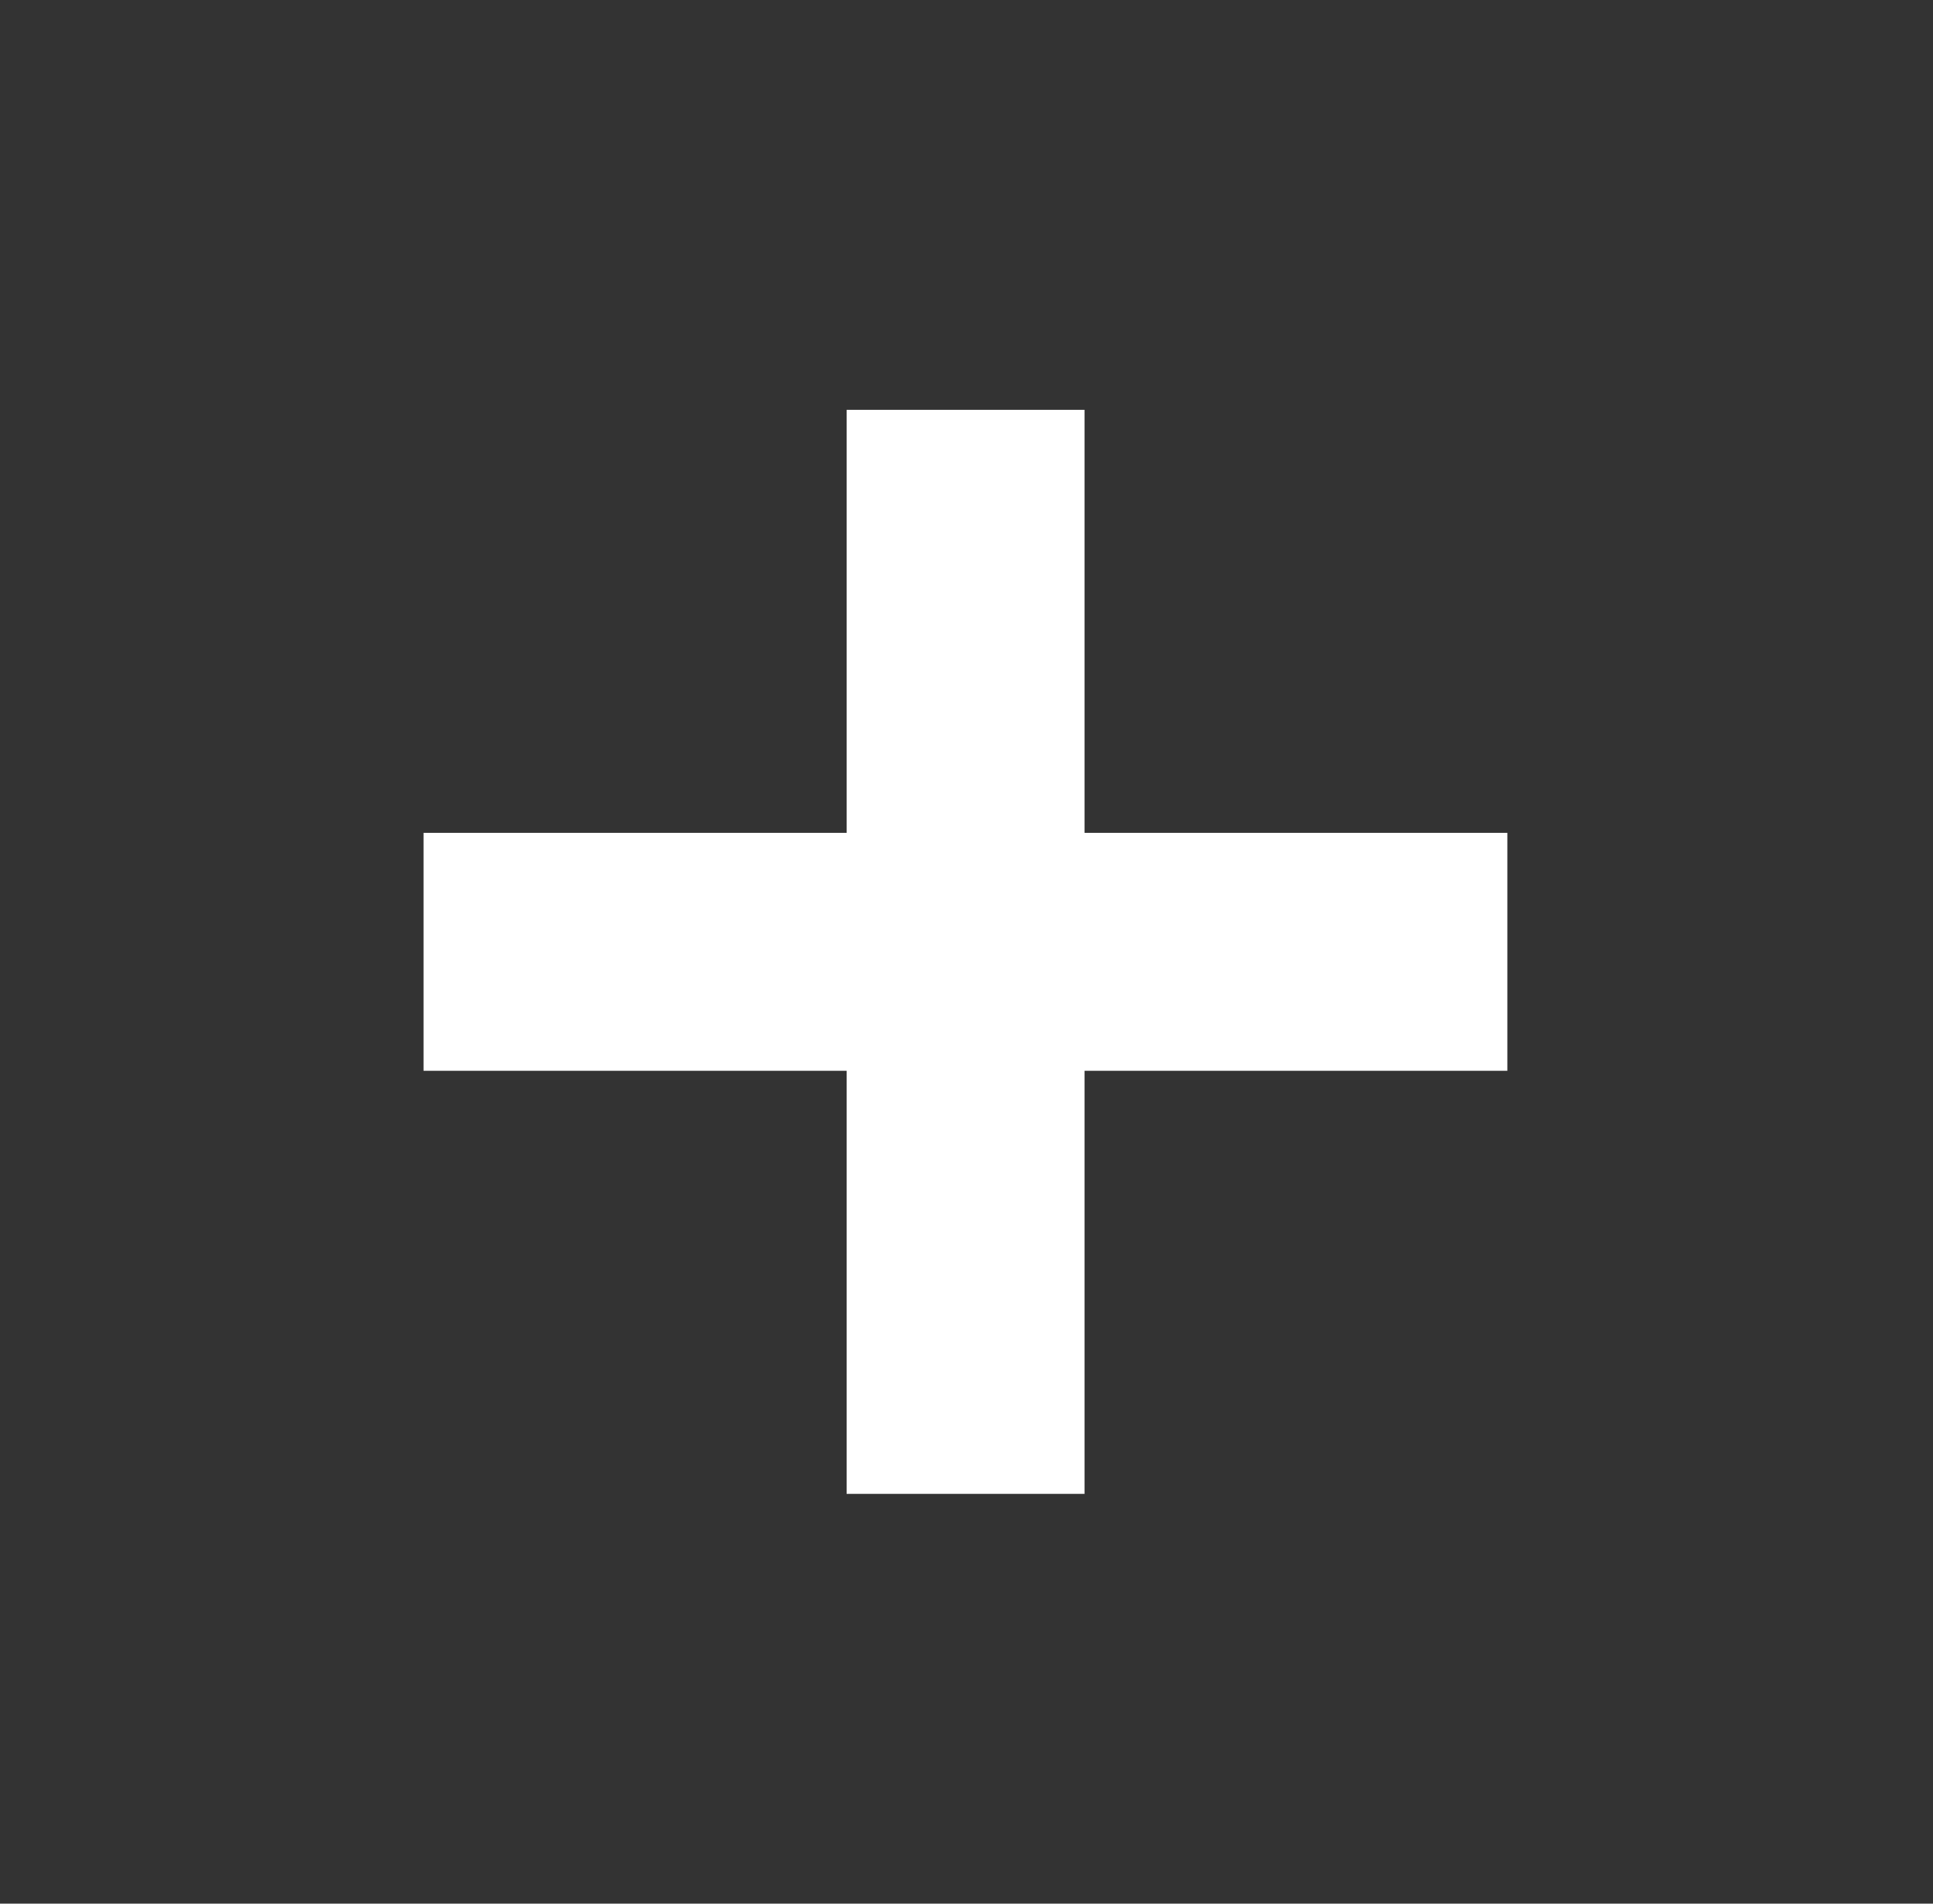
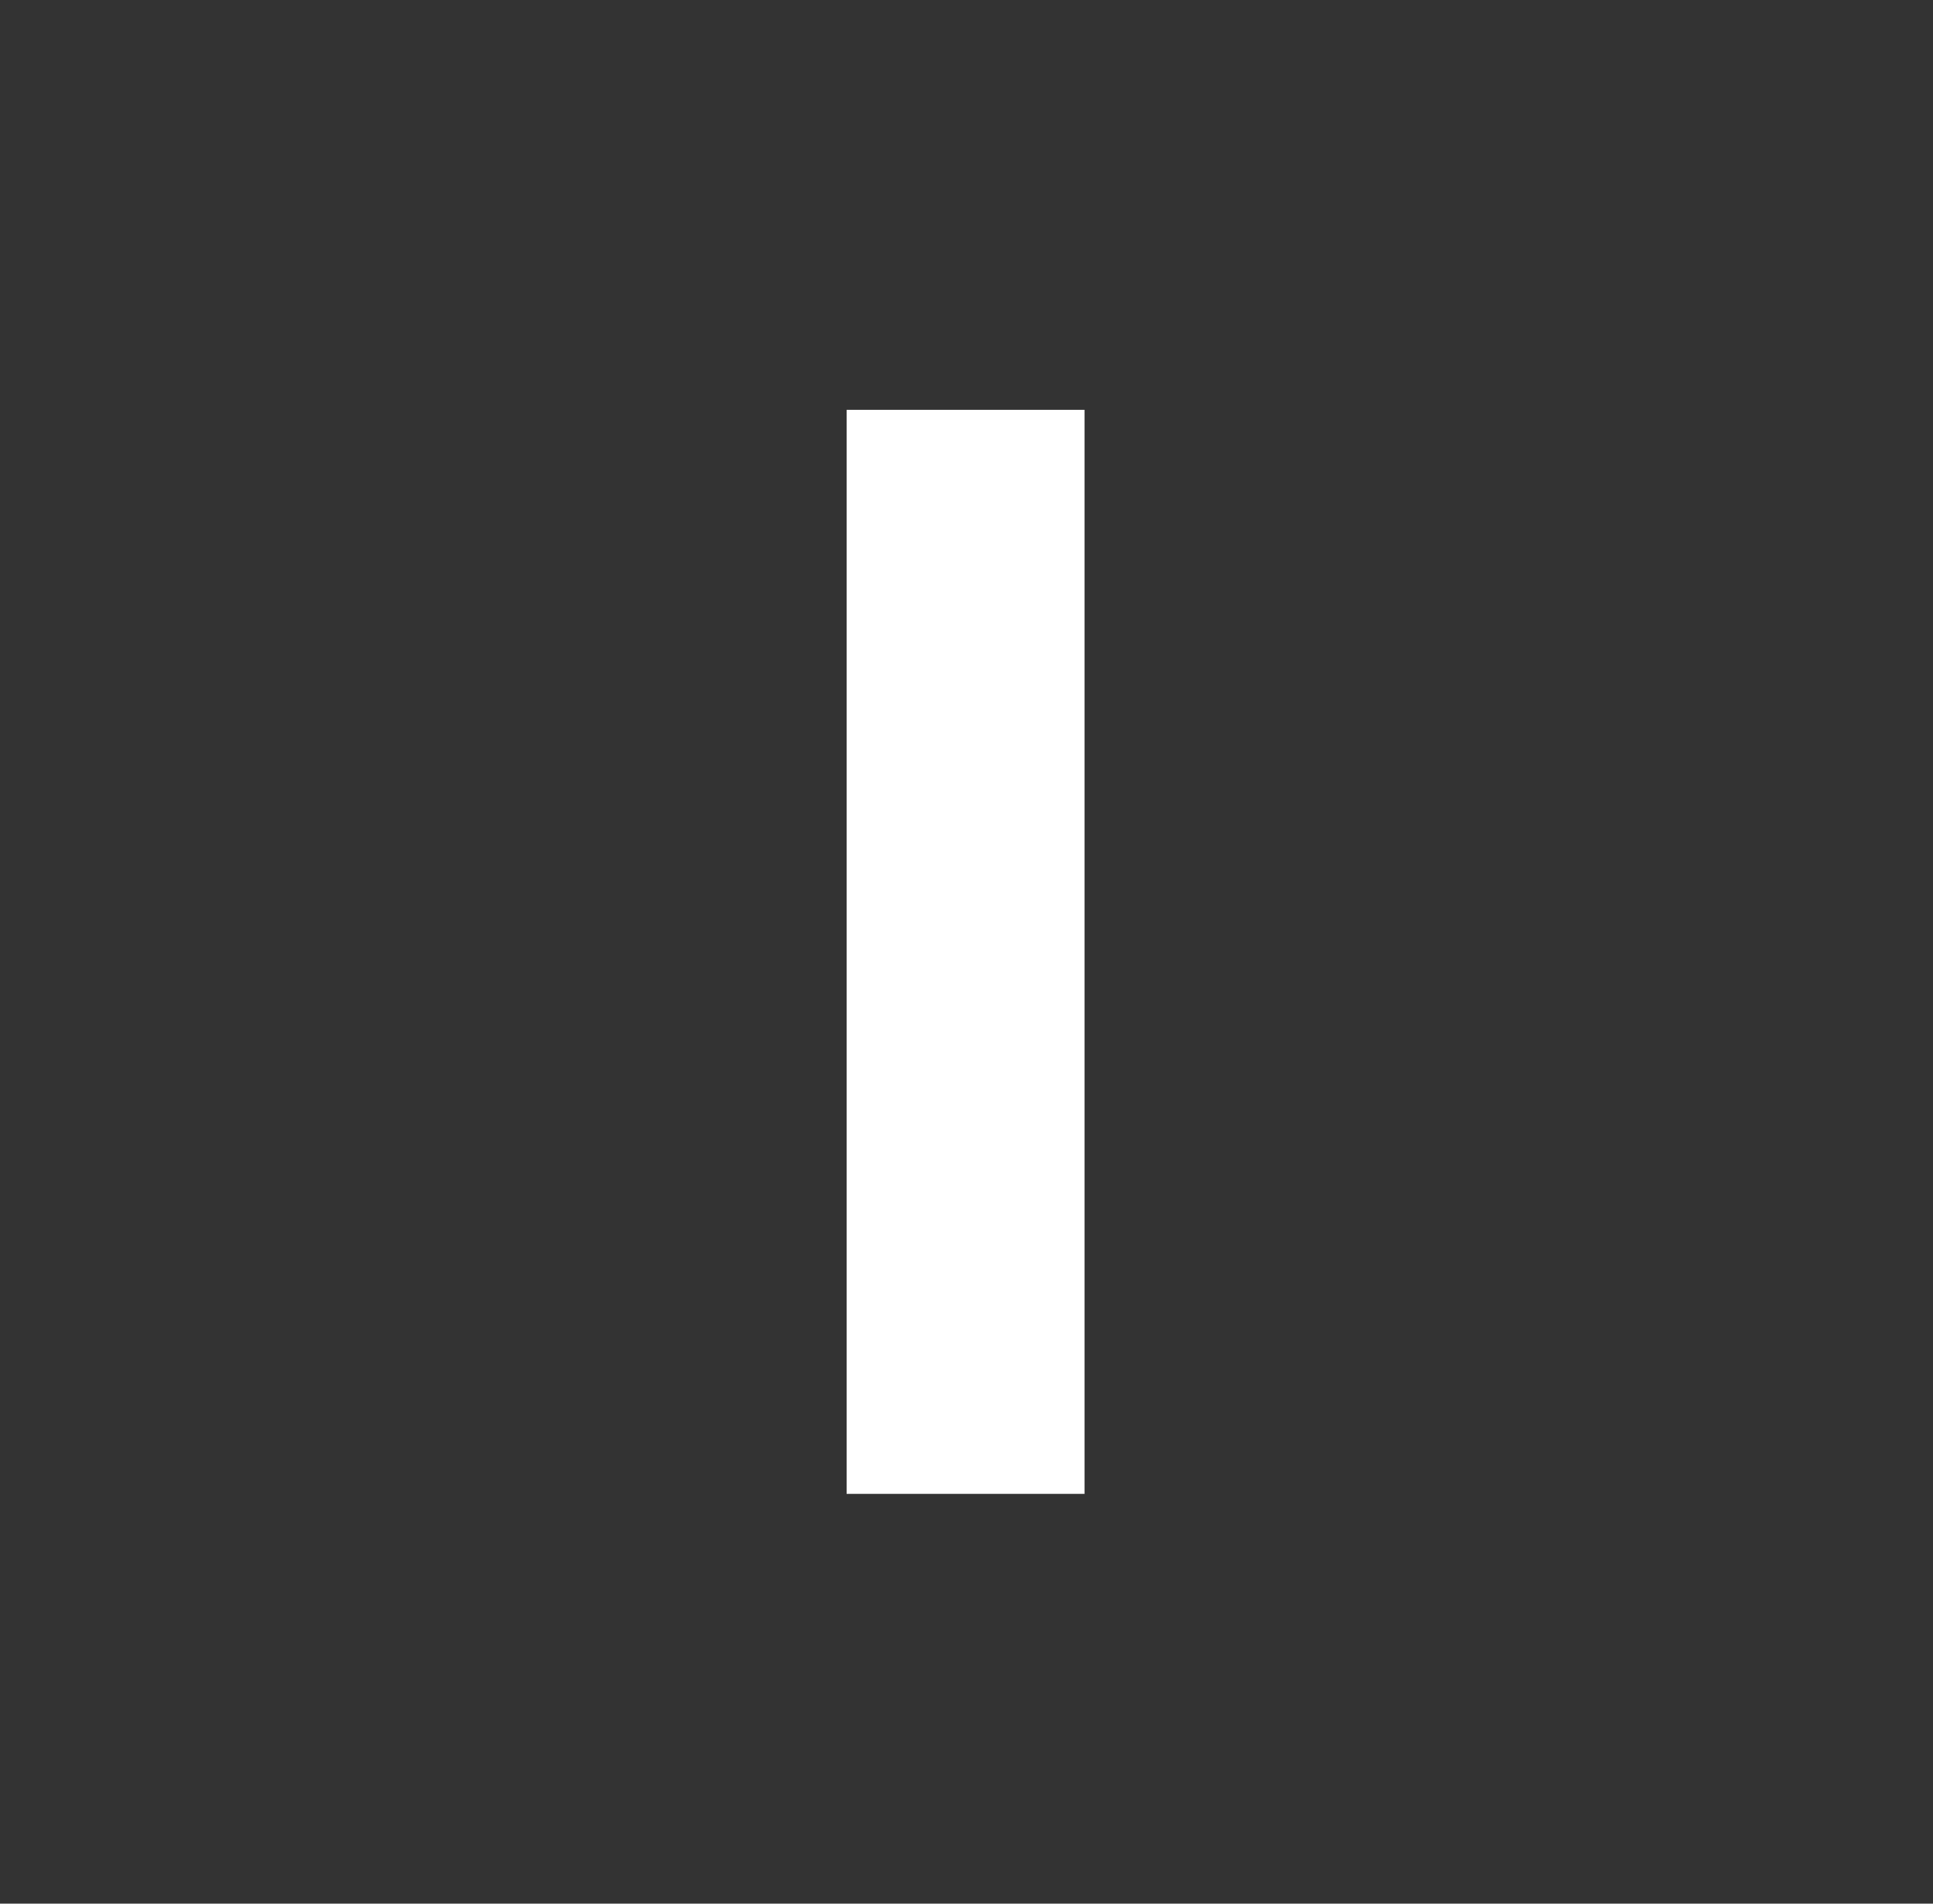
<svg xmlns="http://www.w3.org/2000/svg" width="65" height="64" viewBox="0 0 65 64" fill="none">
  <rect x="0" y="0" width="65" height="64" fill="#333333" stroke="none" />
  <path d="M32.469 46.223V17.778" stroke="white" stroke-width="8" stroke-miterlimit="10" stroke-linecap="square" stroke-linejoin="round" />
-   <path d="M18.242 32H46.687" stroke="white" stroke-width="8" stroke-miterlimit="10" stroke-linecap="square" stroke-linejoin="round" />
</svg>